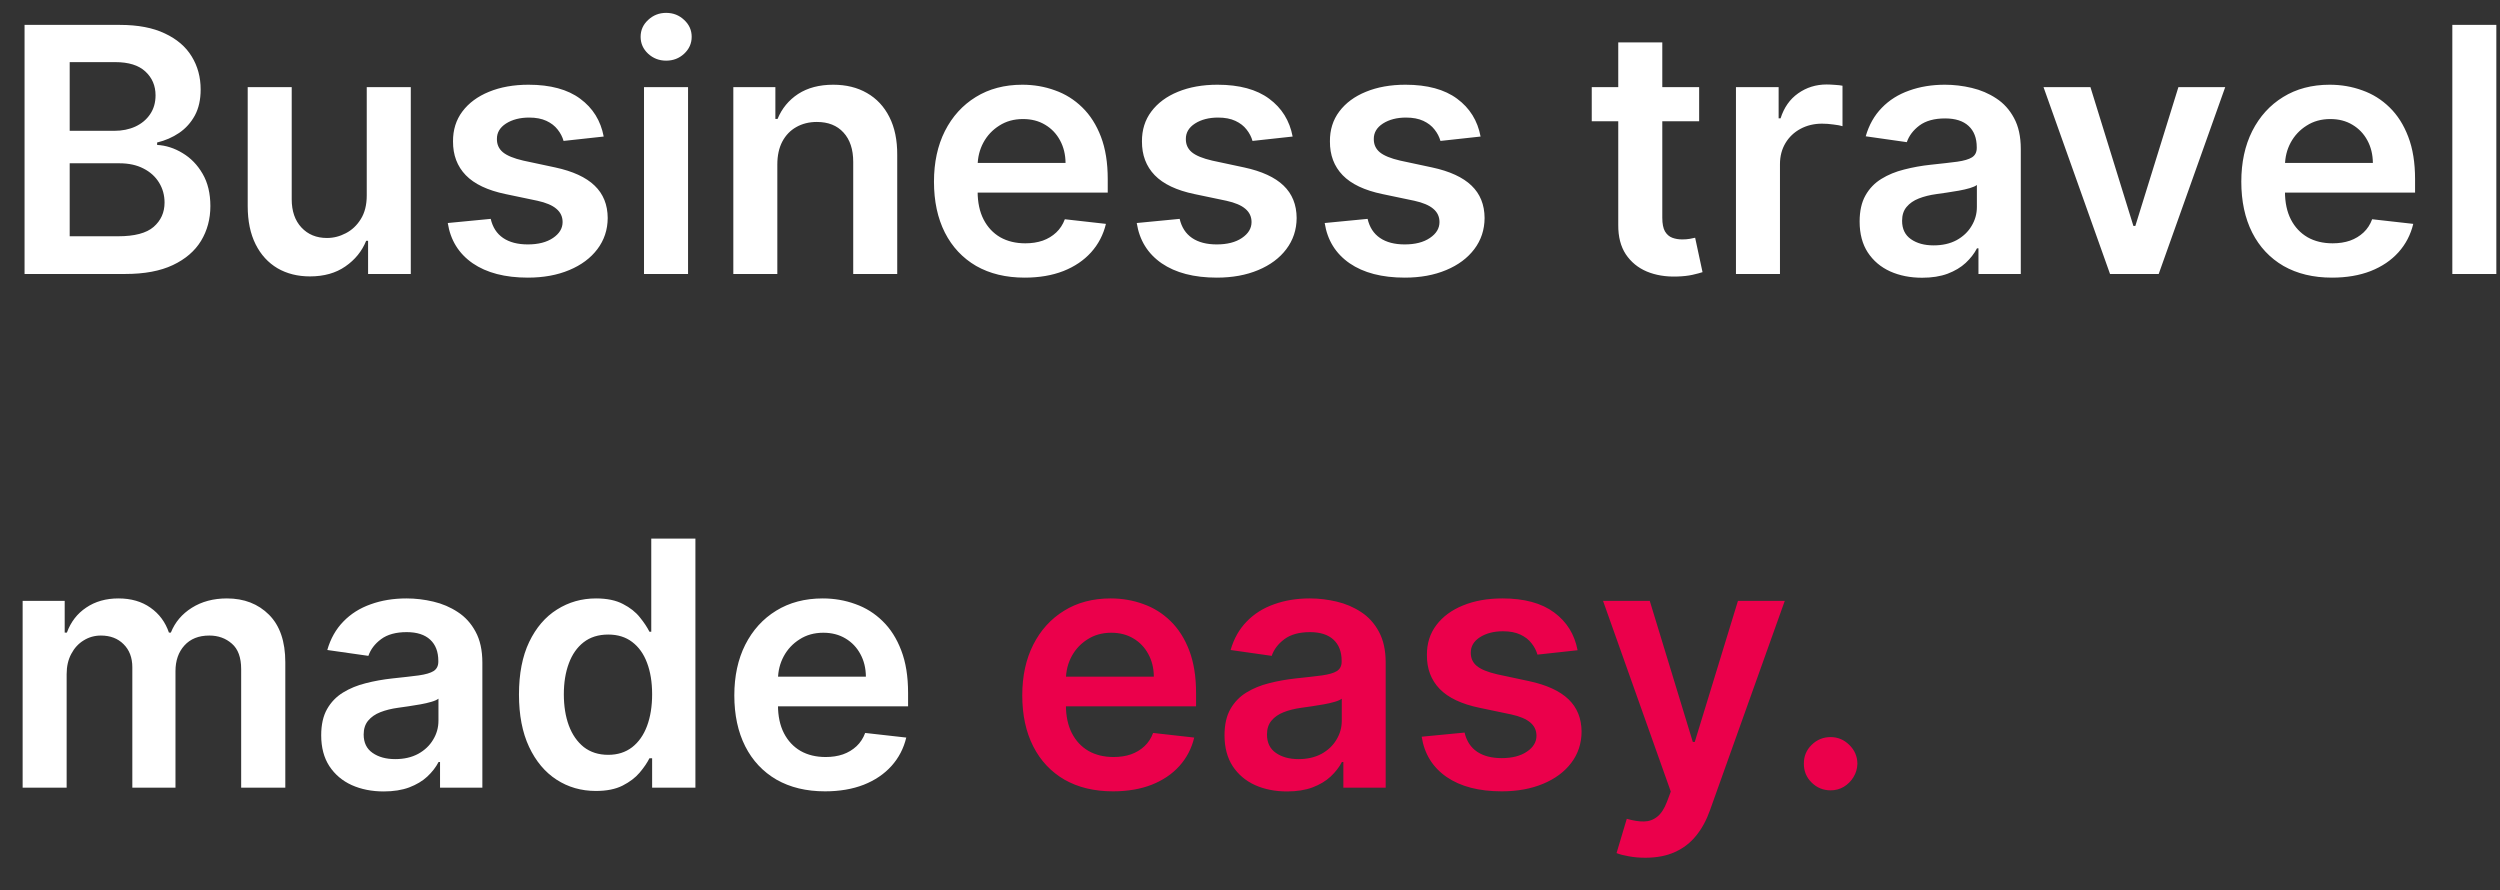
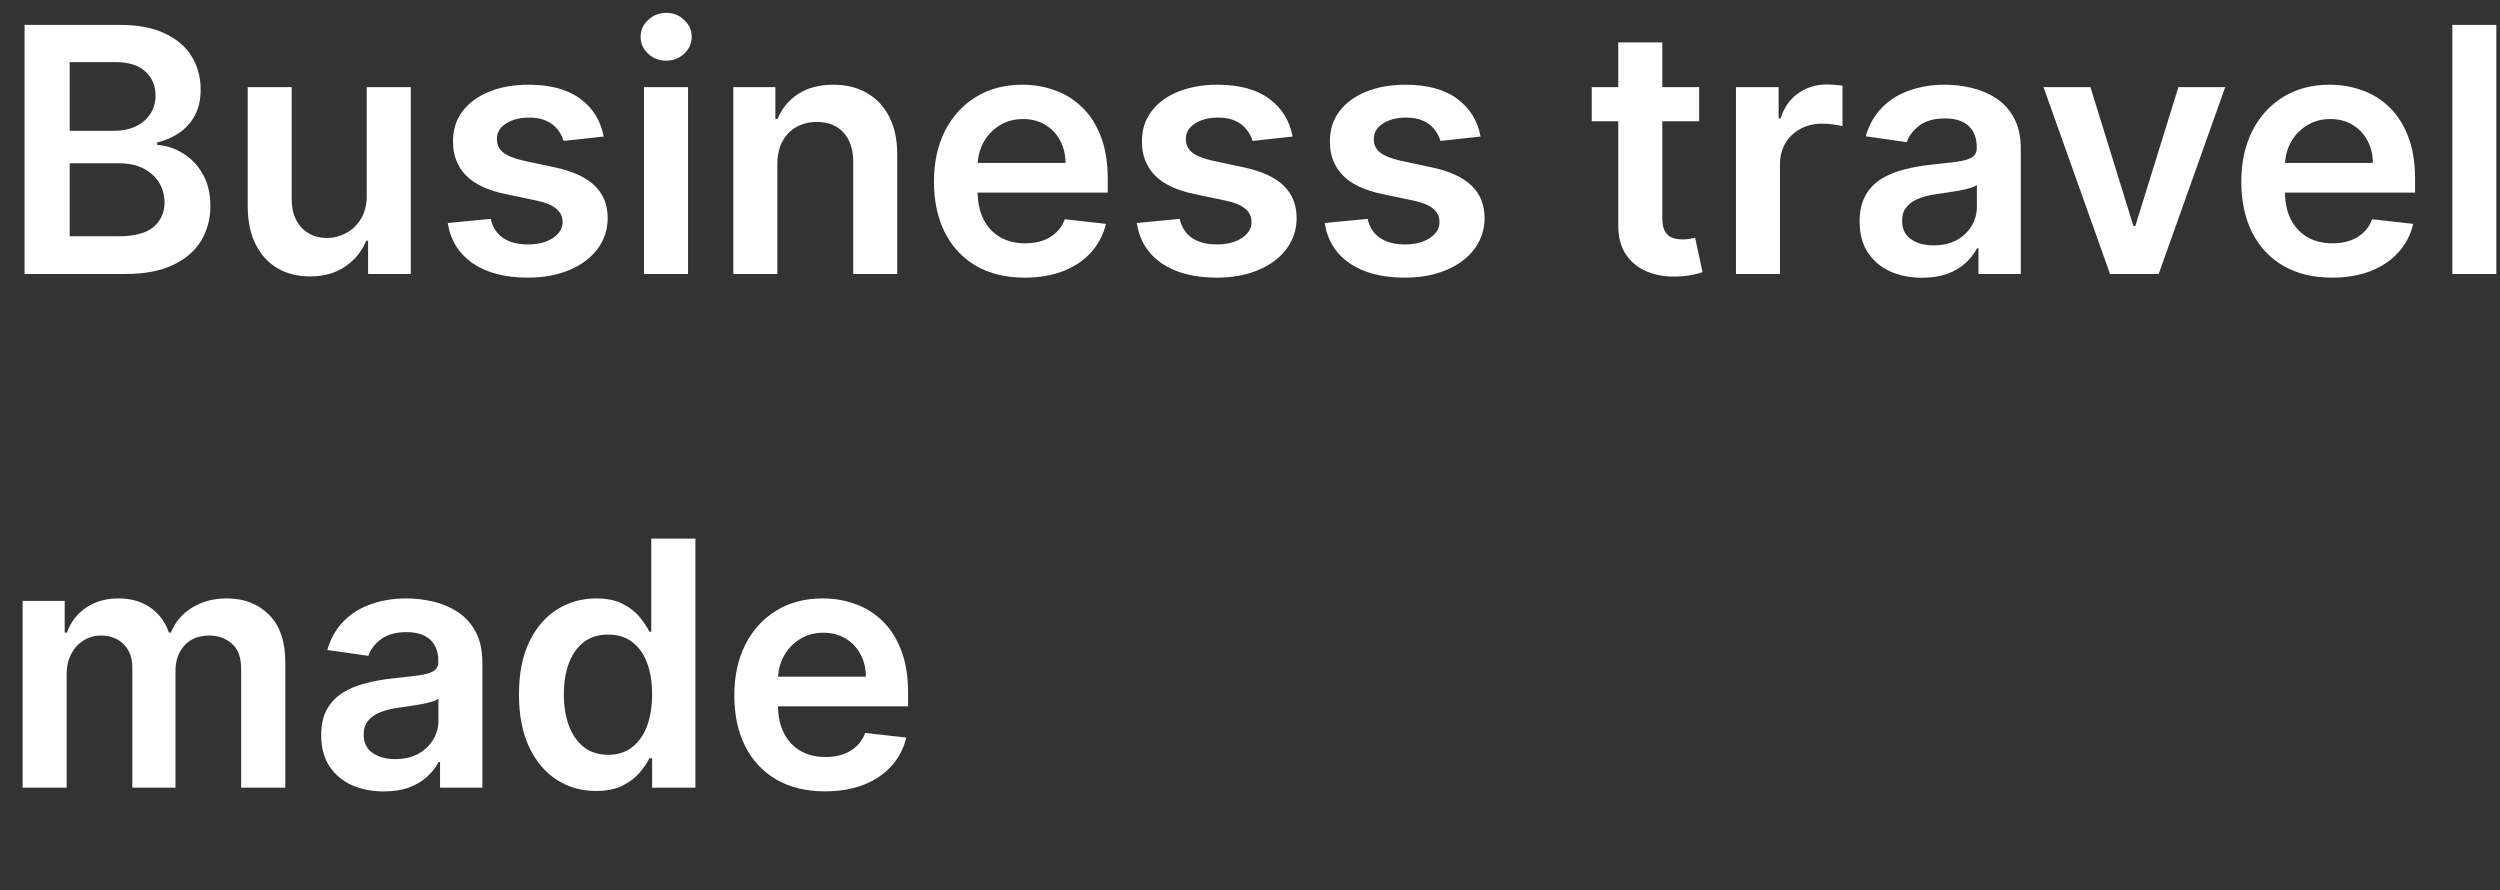
<svg xmlns="http://www.w3.org/2000/svg" width="73" height="26" viewBox="0 0 73 26" fill="none">
  <rect x="0" y="0" width="73" height="26" fill="#333333" stroke="none" />
  <path d="M0.717 8V0.727H3.501C4.027 0.727 4.464 0.81 4.812 0.976C5.162 1.139 5.424 1.363 5.597 1.647C5.772 1.931 5.859 2.253 5.859 2.613C5.859 2.909 5.803 3.162 5.689 3.373C5.575 3.581 5.423 3.75 5.231 3.881C5.039 4.011 4.825 4.104 4.588 4.161V4.232C4.846 4.246 5.094 4.326 5.33 4.47C5.569 4.612 5.765 4.813 5.916 5.074C6.068 5.334 6.143 5.649 6.143 6.018C6.143 6.395 6.052 6.733 5.87 7.034C5.688 7.332 5.413 7.568 5.046 7.741C4.679 7.914 4.218 8 3.661 8H0.717ZM2.035 6.899H3.452C3.93 6.899 4.274 6.808 4.485 6.626C4.698 6.441 4.805 6.204 4.805 5.915C4.805 5.7 4.751 5.506 4.645 5.333C4.538 5.158 4.387 5.021 4.19 4.921C3.994 4.819 3.759 4.768 3.487 4.768H2.035V6.899ZM2.035 3.82H3.338C3.565 3.82 3.77 3.779 3.952 3.696C4.135 3.611 4.278 3.491 4.382 3.337C4.489 3.181 4.542 2.996 4.542 2.783C4.542 2.502 4.442 2.27 4.244 2.087C4.047 1.905 3.755 1.814 3.366 1.814H2.035V3.82ZM10.709 5.706V2.545H11.995V8H10.748V7.031H10.692C10.569 7.336 10.366 7.586 10.084 7.78C9.805 7.974 9.461 8.071 9.051 8.071C8.693 8.071 8.377 7.992 8.103 7.833C7.831 7.672 7.617 7.439 7.464 7.134C7.31 6.826 7.233 6.454 7.233 6.018V2.545H8.518V5.82C8.518 6.165 8.613 6.44 8.802 6.643C8.992 6.847 9.24 6.949 9.548 6.949C9.738 6.949 9.921 6.903 10.098 6.81C10.276 6.718 10.422 6.581 10.535 6.398C10.651 6.214 10.709 5.983 10.709 5.706ZM17.628 3.987L16.456 4.115C16.423 3.997 16.365 3.885 16.282 3.781C16.201 3.677 16.093 3.593 15.955 3.529C15.818 3.465 15.65 3.433 15.451 3.433C15.184 3.433 14.959 3.491 14.776 3.607C14.596 3.723 14.508 3.874 14.51 4.058C14.508 4.217 14.566 4.346 14.684 4.445C14.805 4.545 15.004 4.626 15.28 4.69L16.211 4.889C16.727 5 17.111 5.177 17.361 5.418C17.615 5.66 17.743 5.976 17.745 6.366C17.743 6.71 17.642 7.013 17.443 7.276C17.247 7.536 16.973 7.74 16.623 7.886C16.273 8.033 15.87 8.107 15.415 8.107C14.748 8.107 14.21 7.967 13.803 7.688C13.396 7.406 13.153 7.014 13.075 6.512L14.329 6.391C14.386 6.638 14.506 6.823 14.691 6.949C14.876 7.074 15.116 7.137 15.412 7.137C15.717 7.137 15.962 7.074 16.147 6.949C16.334 6.823 16.428 6.668 16.428 6.484C16.428 6.327 16.367 6.198 16.246 6.097C16.128 5.995 15.943 5.917 15.693 5.862L14.762 5.667C14.239 5.558 13.852 5.375 13.601 5.116C13.35 4.856 13.226 4.527 13.228 4.129C13.226 3.793 13.317 3.502 13.501 3.256C13.688 3.007 13.948 2.815 14.279 2.68C14.613 2.543 14.998 2.474 15.433 2.474C16.072 2.474 16.576 2.611 16.942 2.883C17.312 3.155 17.54 3.523 17.628 3.987ZM18.805 8V2.545H20.091V8H18.805ZM19.451 1.771C19.248 1.771 19.073 1.704 18.926 1.569C18.779 1.432 18.706 1.267 18.706 1.075C18.706 0.881 18.779 0.717 18.926 0.582C19.073 0.444 19.248 0.376 19.451 0.376C19.657 0.376 19.832 0.444 19.977 0.582C20.124 0.717 20.197 0.881 20.197 1.075C20.197 1.267 20.124 1.432 19.977 1.569C19.832 1.704 19.657 1.771 19.451 1.771ZM22.698 4.804V8H21.413V2.545H22.641V3.472H22.705C22.831 3.167 23.031 2.924 23.305 2.744C23.582 2.564 23.924 2.474 24.331 2.474C24.708 2.474 25.036 2.555 25.315 2.716C25.597 2.877 25.815 3.11 25.969 3.415C26.125 3.721 26.202 4.091 26.199 4.527V8H24.914V4.726C24.914 4.361 24.819 4.076 24.63 3.87C24.443 3.664 24.183 3.561 23.852 3.561C23.627 3.561 23.427 3.611 23.252 3.71C23.079 3.807 22.943 3.948 22.844 4.133C22.747 4.317 22.698 4.541 22.698 4.804ZM29.921 8.107C29.374 8.107 28.902 7.993 28.504 7.766C28.109 7.536 27.805 7.212 27.591 6.793C27.378 6.371 27.272 5.875 27.272 5.305C27.272 4.744 27.378 4.251 27.591 3.827C27.807 3.401 28.108 3.07 28.493 2.833C28.879 2.594 29.333 2.474 29.854 2.474C30.19 2.474 30.507 2.529 30.805 2.638C31.106 2.744 31.371 2.91 31.601 3.135C31.833 3.36 32.015 3.646 32.148 3.994C32.28 4.34 32.346 4.752 32.346 5.23V5.624H27.875V4.758H31.114C31.112 4.512 31.058 4.293 30.954 4.101C30.85 3.907 30.705 3.754 30.518 3.643C30.333 3.531 30.117 3.476 29.871 3.476C29.608 3.476 29.378 3.54 29.179 3.668C28.98 3.793 28.825 3.959 28.714 4.165C28.605 4.368 28.549 4.592 28.547 4.836V5.592C28.547 5.91 28.605 6.182 28.721 6.409C28.837 6.634 28.999 6.807 29.207 6.928C29.416 7.046 29.659 7.105 29.939 7.105C30.126 7.105 30.295 7.079 30.447 7.027C30.598 6.973 30.73 6.893 30.841 6.789C30.952 6.685 31.036 6.556 31.093 6.402L32.293 6.537C32.217 6.854 32.073 7.131 31.86 7.368C31.649 7.602 31.379 7.785 31.05 7.915C30.721 8.043 30.345 8.107 29.921 8.107ZM37.745 3.987L36.573 4.115C36.54 3.997 36.482 3.885 36.399 3.781C36.319 3.677 36.21 3.593 36.072 3.529C35.935 3.465 35.767 3.433 35.568 3.433C35.301 3.433 35.076 3.491 34.894 3.607C34.714 3.723 34.625 3.874 34.627 4.058C34.625 4.217 34.683 4.346 34.801 4.445C34.922 4.545 35.121 4.626 35.398 4.69L36.328 4.889C36.844 5 37.228 5.177 37.479 5.418C37.732 5.66 37.86 5.976 37.862 6.366C37.86 6.71 37.759 7.013 37.56 7.276C37.364 7.536 37.09 7.74 36.74 7.886C36.39 8.033 35.987 8.107 35.533 8.107C34.865 8.107 34.328 7.967 33.92 7.688C33.513 7.406 33.271 7.014 33.193 6.512L34.446 6.391C34.503 6.638 34.624 6.823 34.808 6.949C34.993 7.074 35.233 7.137 35.529 7.137C35.834 7.137 36.08 7.074 36.264 6.949C36.451 6.823 36.545 6.668 36.545 6.484C36.545 6.327 36.484 6.198 36.364 6.097C36.245 5.995 36.061 5.917 35.81 5.862L34.879 5.667C34.356 5.558 33.969 5.375 33.718 5.116C33.467 4.856 33.343 4.527 33.345 4.129C33.343 3.793 33.434 3.502 33.619 3.256C33.806 3.007 34.065 2.815 34.396 2.68C34.73 2.543 35.115 2.474 35.55 2.474C36.19 2.474 36.693 2.611 37.06 2.883C37.429 3.155 37.657 3.523 37.745 3.987ZM43.233 3.987L42.061 4.115C42.028 3.997 41.97 3.885 41.887 3.781C41.807 3.677 41.698 3.593 41.561 3.529C41.423 3.465 41.255 3.433 41.056 3.433C40.789 3.433 40.564 3.491 40.382 3.607C40.202 3.723 40.113 3.874 40.115 4.058C40.113 4.217 40.171 4.346 40.289 4.445C40.41 4.545 40.609 4.626 40.886 4.69L41.816 4.889C42.333 5 42.716 5.177 42.967 5.418C43.22 5.66 43.348 5.976 43.35 6.366C43.348 6.71 43.248 7.013 43.049 7.276C42.852 7.536 42.579 7.74 42.228 7.886C41.878 8.033 41.475 8.107 41.021 8.107C40.353 8.107 39.816 7.967 39.409 7.688C39.002 7.406 38.759 7.014 38.681 6.512L39.934 6.391C39.991 6.638 40.112 6.823 40.297 6.949C40.481 7.074 40.721 7.137 41.017 7.137C41.323 7.137 41.568 7.074 41.752 6.949C41.94 6.823 42.033 6.668 42.033 6.484C42.033 6.327 41.973 6.198 41.852 6.097C41.733 5.995 41.549 5.917 41.298 5.862L40.367 5.667C39.844 5.558 39.457 5.375 39.206 5.116C38.955 4.856 38.831 4.527 38.834 4.129C38.831 3.793 38.922 3.502 39.107 3.256C39.294 3.007 39.553 2.815 39.885 2.68C40.218 2.543 40.603 2.474 41.039 2.474C41.678 2.474 42.181 2.611 42.548 2.883C42.917 3.155 43.146 3.523 43.233 3.987ZM49.615 2.545V3.54H46.479V2.545H49.615ZM47.253 1.239H48.539V6.359C48.539 6.532 48.565 6.665 48.617 6.757C48.671 6.847 48.742 6.909 48.83 6.942C48.917 6.975 49.015 6.991 49.121 6.991C49.202 6.991 49.275 6.986 49.341 6.974C49.41 6.962 49.462 6.951 49.498 6.942L49.714 7.947C49.645 7.97 49.547 7.996 49.419 8.025C49.294 8.053 49.14 8.07 48.958 8.075C48.636 8.084 48.346 8.036 48.088 7.929C47.83 7.82 47.625 7.652 47.473 7.425C47.324 7.197 47.251 6.913 47.253 6.572V1.239ZM50.69 8V2.545H51.936V3.455H51.993C52.093 3.14 52.263 2.897 52.504 2.727C52.748 2.554 53.026 2.467 53.339 2.467C53.41 2.467 53.489 2.471 53.577 2.478C53.667 2.483 53.741 2.491 53.801 2.503V3.685C53.746 3.666 53.66 3.65 53.541 3.636C53.425 3.619 53.313 3.611 53.204 3.611C52.97 3.611 52.759 3.662 52.572 3.763C52.387 3.863 52.242 4.001 52.135 4.179C52.029 4.357 51.975 4.561 51.975 4.793V8H50.69ZM56.127 8.11C55.781 8.11 55.47 8.049 55.193 7.925C54.918 7.8 54.7 7.615 54.539 7.371C54.381 7.128 54.301 6.827 54.301 6.469C54.301 6.162 54.358 5.907 54.472 5.706C54.585 5.505 54.74 5.344 54.937 5.223C55.133 5.102 55.355 5.011 55.601 4.95C55.85 4.886 56.106 4.839 56.372 4.811C56.691 4.778 56.95 4.748 57.149 4.722C57.348 4.694 57.493 4.651 57.583 4.594C57.675 4.535 57.721 4.444 57.721 4.321V4.3C57.721 4.032 57.642 3.825 57.483 3.678C57.325 3.531 57.096 3.458 56.798 3.458C56.483 3.458 56.233 3.527 56.048 3.664C55.866 3.801 55.743 3.964 55.679 4.151L54.479 3.98C54.574 3.649 54.73 3.372 54.948 3.149C55.165 2.924 55.432 2.756 55.747 2.645C56.062 2.531 56.41 2.474 56.791 2.474C57.053 2.474 57.315 2.505 57.575 2.567C57.836 2.628 58.074 2.73 58.289 2.872C58.505 3.012 58.678 3.202 58.808 3.444C58.94 3.685 59.007 3.987 59.007 4.349V8H57.771V7.251H57.728C57.65 7.402 57.54 7.544 57.398 7.677C57.258 7.807 57.082 7.912 56.869 7.993C56.658 8.071 56.411 8.11 56.127 8.11ZM56.46 7.165C56.718 7.165 56.942 7.115 57.132 7.013C57.321 6.909 57.467 6.771 57.568 6.601C57.672 6.43 57.725 6.245 57.725 6.043V5.401C57.684 5.434 57.616 5.464 57.519 5.493C57.424 5.521 57.317 5.546 57.199 5.567C57.081 5.589 56.964 5.608 56.847 5.624C56.731 5.641 56.631 5.655 56.546 5.667C56.354 5.693 56.182 5.736 56.031 5.795C55.879 5.854 55.76 5.937 55.672 6.043C55.584 6.147 55.541 6.282 55.541 6.448C55.541 6.685 55.627 6.864 55.8 6.984C55.973 7.105 56.193 7.165 56.46 7.165ZM64.976 2.545L63.034 8H61.613L59.671 2.545H61.041L62.295 6.597H62.352L63.609 2.545H64.976ZM68.095 8.107C67.548 8.107 67.076 7.993 66.678 7.766C66.283 7.536 65.978 7.212 65.765 6.793C65.552 6.371 65.446 5.875 65.446 5.305C65.446 4.744 65.552 4.251 65.765 3.827C65.981 3.401 66.281 3.07 66.667 2.833C67.053 2.594 67.507 2.474 68.027 2.474C68.364 2.474 68.681 2.529 68.979 2.638C69.28 2.744 69.545 2.91 69.775 3.135C70.007 3.36 70.189 3.646 70.321 3.994C70.454 4.34 70.52 4.752 70.52 5.23V5.624H66.049V4.758H69.288C69.286 4.512 69.232 4.293 69.128 4.101C69.024 3.907 68.878 3.754 68.691 3.643C68.507 3.531 68.291 3.476 68.045 3.476C67.782 3.476 67.552 3.54 67.353 3.668C67.154 3.793 66.999 3.959 66.887 4.165C66.778 4.368 66.723 4.592 66.721 4.836V5.592C66.721 5.91 66.778 6.182 66.894 6.409C67.01 6.634 67.173 6.807 67.381 6.928C67.589 7.046 67.833 7.105 68.113 7.105C68.3 7.105 68.469 7.079 68.62 7.027C68.772 6.973 68.903 6.893 69.015 6.789C69.126 6.685 69.21 6.556 69.267 6.402L70.467 6.537C70.391 6.854 70.247 7.131 70.034 7.368C69.823 7.602 69.553 7.785 69.224 7.915C68.895 8.043 68.519 8.107 68.095 8.107ZM72.893 0.727V8H71.608V0.727H72.893ZM0.661 23V17.546H1.889V18.472H1.953C2.067 18.16 2.255 17.916 2.518 17.741C2.781 17.563 3.094 17.474 3.459 17.474C3.828 17.474 4.139 17.564 4.393 17.744C4.648 17.922 4.828 18.165 4.933 18.472H4.989C5.11 18.169 5.314 17.928 5.6 17.748C5.889 17.566 6.231 17.474 6.626 17.474C7.128 17.474 7.538 17.633 7.855 17.95C8.172 18.267 8.331 18.73 8.331 19.339V23H7.042V19.538C7.042 19.199 6.952 18.952 6.772 18.796C6.592 18.637 6.372 18.558 6.112 18.558C5.801 18.558 5.559 18.655 5.384 18.849C5.211 19.041 5.124 19.29 5.124 19.598V23H3.864V19.484C3.864 19.203 3.778 18.978 3.608 18.81C3.44 18.642 3.22 18.558 2.947 18.558C2.763 18.558 2.595 18.605 2.443 18.7C2.292 18.792 2.171 18.923 2.081 19.094C1.991 19.262 1.946 19.458 1.946 19.683V23H0.661ZM11.205 23.11C10.859 23.11 10.548 23.049 10.271 22.925C9.996 22.8 9.778 22.615 9.617 22.371C9.459 22.128 9.379 21.827 9.379 21.47C9.379 21.162 9.436 20.907 9.55 20.706C9.664 20.505 9.819 20.344 10.015 20.223C10.212 20.102 10.433 20.011 10.679 19.95C10.928 19.886 11.185 19.84 11.45 19.811C11.769 19.778 12.029 19.748 12.227 19.722C12.426 19.694 12.571 19.651 12.661 19.595C12.753 19.535 12.799 19.444 12.799 19.321V19.3C12.799 19.032 12.72 18.825 12.561 18.678C12.403 18.532 12.174 18.458 11.876 18.458C11.561 18.458 11.311 18.527 11.127 18.664C10.944 18.801 10.821 18.963 10.757 19.151L9.557 18.98C9.652 18.649 9.808 18.372 10.026 18.149C10.243 17.924 10.51 17.756 10.825 17.645C11.14 17.531 11.488 17.474 11.869 17.474C12.132 17.474 12.393 17.505 12.654 17.567C12.914 17.628 13.152 17.73 13.367 17.872C13.583 18.012 13.756 18.202 13.886 18.444C14.018 18.685 14.085 18.987 14.085 19.349V23H12.849V22.251H12.806C12.728 22.402 12.618 22.544 12.476 22.677C12.336 22.807 12.16 22.912 11.947 22.993C11.736 23.071 11.489 23.11 11.205 23.11ZM11.539 22.166C11.797 22.166 12.02 22.115 12.21 22.013C12.399 21.909 12.545 21.771 12.646 21.601C12.751 21.43 12.803 21.245 12.803 21.043V20.401C12.762 20.434 12.694 20.465 12.597 20.493C12.502 20.521 12.396 20.546 12.277 20.567C12.159 20.589 12.042 20.608 11.926 20.624C11.81 20.641 11.709 20.655 11.624 20.667C11.432 20.693 11.26 20.736 11.109 20.795C10.957 20.854 10.838 20.937 10.75 21.043C10.663 21.148 10.619 21.282 10.619 21.448C10.619 21.685 10.705 21.864 10.878 21.984C11.051 22.105 11.271 22.166 11.539 22.166ZM17.401 23.096C16.973 23.096 16.589 22.986 16.251 22.766C15.912 22.546 15.645 22.226 15.448 21.807C15.252 21.388 15.154 20.879 15.154 20.28C15.154 19.674 15.253 19.162 15.452 18.746C15.653 18.327 15.924 18.011 16.265 17.798C16.606 17.582 16.986 17.474 17.405 17.474C17.725 17.474 17.987 17.529 18.193 17.638C18.399 17.744 18.563 17.873 18.683 18.025C18.804 18.174 18.898 18.315 18.964 18.447H19.017V15.727H20.306V23H19.042V22.141H18.964C18.898 22.273 18.802 22.414 18.676 22.563C18.551 22.71 18.385 22.835 18.179 22.94C17.973 23.044 17.714 23.096 17.401 23.096ZM17.76 22.041C18.032 22.041 18.264 21.968 18.456 21.821C18.648 21.672 18.794 21.465 18.893 21.2C18.992 20.934 19.042 20.625 19.042 20.273C19.042 19.92 18.992 19.613 18.893 19.353C18.796 19.093 18.651 18.89 18.46 18.746C18.27 18.601 18.037 18.529 17.76 18.529C17.474 18.529 17.235 18.604 17.043 18.753C16.851 18.902 16.707 19.108 16.61 19.371C16.512 19.634 16.464 19.934 16.464 20.273C16.464 20.614 16.512 20.918 16.61 21.185C16.709 21.451 16.855 21.66 17.046 21.814C17.241 21.965 17.478 22.041 17.76 22.041ZM24.091 23.107C23.544 23.107 23.072 22.993 22.674 22.766C22.279 22.536 21.974 22.212 21.761 21.793C21.548 21.371 21.442 20.875 21.442 20.305C21.442 19.744 21.548 19.251 21.761 18.827C21.977 18.401 22.277 18.07 22.663 17.833C23.049 17.594 23.503 17.474 24.023 17.474C24.36 17.474 24.677 17.529 24.975 17.638C25.276 17.744 25.541 17.91 25.771 18.135C26.003 18.36 26.185 18.646 26.317 18.994C26.45 19.34 26.516 19.752 26.516 20.23V20.624H22.046V19.758H25.284C25.282 19.512 25.229 19.293 25.124 19.101C25.02 18.907 24.875 18.754 24.688 18.643C24.503 18.532 24.287 18.476 24.041 18.476C23.778 18.476 23.548 18.54 23.349 18.668C23.15 18.793 22.995 18.959 22.884 19.165C22.775 19.368 22.719 19.592 22.717 19.836V20.592C22.717 20.91 22.775 21.182 22.891 21.409C23.007 21.634 23.169 21.807 23.377 21.928C23.585 22.046 23.829 22.105 24.109 22.105C24.296 22.105 24.465 22.079 24.616 22.027C24.768 21.973 24.899 21.893 25.011 21.789C25.122 21.685 25.206 21.556 25.263 21.402L26.463 21.537C26.387 21.854 26.243 22.131 26.03 22.368C25.819 22.602 25.549 22.785 25.22 22.915C24.891 23.043 24.515 23.107 24.091 23.107Z" fill="white" />
-   <path d="M32.499 23.107C31.952 23.107 31.48 22.993 31.082 22.766C30.687 22.536 30.383 22.212 30.17 21.793C29.956 21.371 29.85 20.875 29.85 20.305C29.85 19.744 29.956 19.251 30.17 18.827C30.385 18.401 30.686 18.07 31.072 17.833C31.457 17.594 31.911 17.474 32.432 17.474C32.768 17.474 33.085 17.529 33.383 17.638C33.684 17.744 33.949 17.91 34.179 18.135C34.411 18.36 34.593 18.646 34.726 18.994C34.858 19.34 34.925 19.752 34.925 20.23V20.624H30.454V19.758H33.692C33.69 19.512 33.637 19.293 33.532 19.101C33.428 18.907 33.283 18.754 33.096 18.643C32.911 18.532 32.696 18.476 32.449 18.476C32.187 18.476 31.956 18.54 31.757 18.668C31.558 18.793 31.403 18.959 31.292 19.165C31.183 19.368 31.127 19.592 31.125 19.836V20.592C31.125 20.91 31.183 21.182 31.299 21.409C31.415 21.634 31.577 21.807 31.785 21.928C31.994 22.046 32.237 22.105 32.517 22.105C32.704 22.105 32.873 22.079 33.025 22.027C33.176 21.973 33.308 21.893 33.419 21.789C33.53 21.685 33.614 21.556 33.671 21.402L34.871 21.537C34.795 21.854 34.651 22.131 34.438 22.368C34.227 22.602 33.957 22.785 33.628 22.915C33.299 23.043 32.923 23.107 32.499 23.107ZM37.582 23.11C37.236 23.11 36.925 23.049 36.648 22.925C36.373 22.8 36.155 22.615 35.994 22.371C35.836 22.128 35.756 21.827 35.756 21.47C35.756 21.162 35.813 20.907 35.927 20.706C36.041 20.505 36.196 20.344 36.392 20.223C36.589 20.102 36.81 20.011 37.056 19.95C37.305 19.886 37.562 19.84 37.827 19.811C38.146 19.778 38.406 19.748 38.604 19.722C38.803 19.694 38.948 19.651 39.038 19.595C39.13 19.535 39.176 19.444 39.176 19.321V19.3C39.176 19.032 39.097 18.825 38.938 18.678C38.78 18.532 38.551 18.458 38.253 18.458C37.938 18.458 37.688 18.527 37.504 18.664C37.321 18.801 37.198 18.963 37.134 19.151L35.934 18.98C36.029 18.649 36.185 18.372 36.403 18.149C36.62 17.924 36.887 17.756 37.202 17.645C37.517 17.531 37.865 17.474 38.246 17.474C38.508 17.474 38.77 17.505 39.031 17.567C39.291 17.628 39.529 17.73 39.744 17.872C39.96 18.012 40.133 18.202 40.263 18.444C40.395 18.685 40.462 18.987 40.462 19.349V23H39.226V22.251H39.183C39.105 22.402 38.995 22.544 38.853 22.677C38.713 22.807 38.537 22.912 38.324 22.993C38.113 23.071 37.866 23.11 37.582 23.11ZM37.916 22.166C38.173 22.166 38.397 22.115 38.587 22.013C38.776 21.909 38.922 21.771 39.023 21.601C39.128 21.43 39.18 21.245 39.18 21.043V20.401C39.139 20.434 39.071 20.465 38.974 20.493C38.879 20.521 38.773 20.546 38.654 20.567C38.536 20.589 38.419 20.608 38.303 20.624C38.187 20.641 38.086 20.655 38.001 20.667C37.809 20.693 37.637 20.736 37.486 20.795C37.334 20.854 37.215 20.937 37.127 21.043C37.039 21.148 36.996 21.282 36.996 21.448C36.996 21.685 37.082 21.864 37.255 21.984C37.428 22.105 37.648 22.166 37.916 22.166ZM46.065 18.987L44.894 19.115C44.86 18.997 44.802 18.885 44.719 18.781C44.639 18.677 44.53 18.593 44.393 18.529C44.255 18.465 44.087 18.433 43.889 18.433C43.621 18.433 43.396 18.491 43.214 18.607C43.034 18.723 42.945 18.874 42.947 19.058C42.945 19.217 43.003 19.346 43.121 19.445C43.242 19.545 43.441 19.626 43.718 19.69L44.648 19.889C45.164 20 45.548 20.177 45.799 20.418C46.052 20.66 46.18 20.976 46.182 21.366C46.18 21.71 46.08 22.013 45.881 22.276C45.684 22.536 45.411 22.74 45.06 22.886C44.71 23.033 44.307 23.107 43.853 23.107C43.185 23.107 42.648 22.967 42.241 22.688C41.834 22.406 41.591 22.014 41.513 21.512L42.766 21.391C42.823 21.637 42.944 21.823 43.129 21.949C43.313 22.074 43.553 22.137 43.849 22.137C44.155 22.137 44.4 22.074 44.584 21.949C44.772 21.823 44.865 21.668 44.865 21.484C44.865 21.327 44.805 21.198 44.684 21.097C44.566 20.995 44.381 20.917 44.13 20.862L43.2 20.667C42.676 20.558 42.289 20.375 42.038 20.116C41.787 19.856 41.663 19.527 41.666 19.129C41.663 18.793 41.754 18.502 41.939 18.256C42.126 18.007 42.385 17.815 42.717 17.68C43.05 17.543 43.435 17.474 43.871 17.474C44.51 17.474 45.013 17.611 45.38 17.883C45.749 18.155 45.978 18.523 46.065 18.987ZM48.041 25.046C47.866 25.046 47.704 25.031 47.555 25.003C47.408 24.977 47.291 24.946 47.203 24.91L47.502 23.909C47.689 23.963 47.856 23.99 48.002 23.987C48.149 23.985 48.278 23.939 48.39 23.849C48.503 23.761 48.599 23.614 48.677 23.408L48.787 23.114L46.809 17.546H48.173L49.43 21.665H49.487L50.748 17.546H52.115L49.931 23.66C49.829 23.949 49.694 24.197 49.526 24.403C49.358 24.611 49.152 24.77 48.908 24.879C48.666 24.99 48.378 25.046 48.041 25.046ZM53.454 23.078C53.239 23.078 53.054 23.002 52.9 22.851C52.746 22.699 52.671 22.515 52.673 22.297C52.671 22.084 52.746 21.901 52.9 21.75C53.054 21.599 53.239 21.523 53.454 21.523C53.663 21.523 53.844 21.599 53.998 21.75C54.154 21.901 54.233 22.084 54.236 22.297C54.233 22.441 54.195 22.573 54.122 22.691C54.051 22.809 53.956 22.904 53.838 22.975C53.722 23.044 53.594 23.078 53.454 23.078Z" fill="#EB004B" />
</svg>